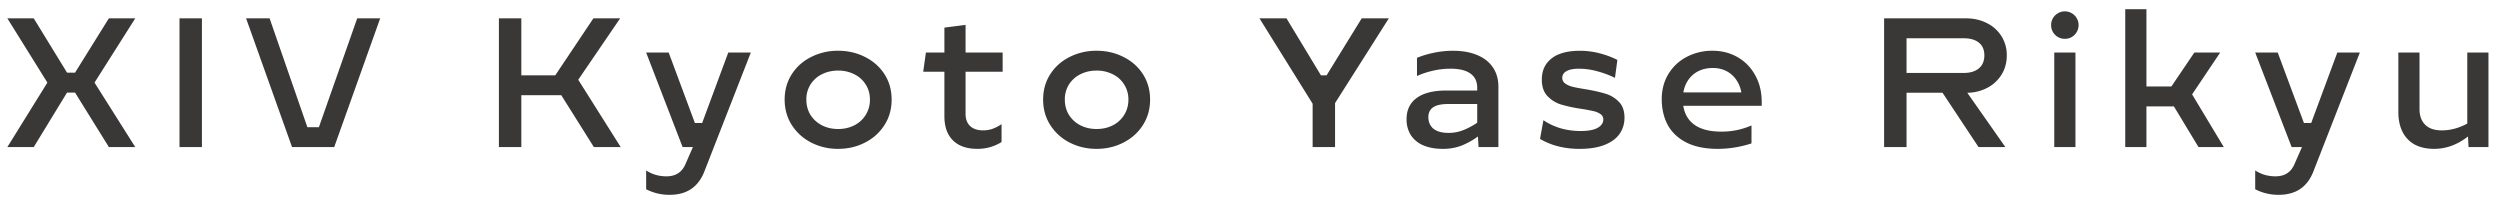
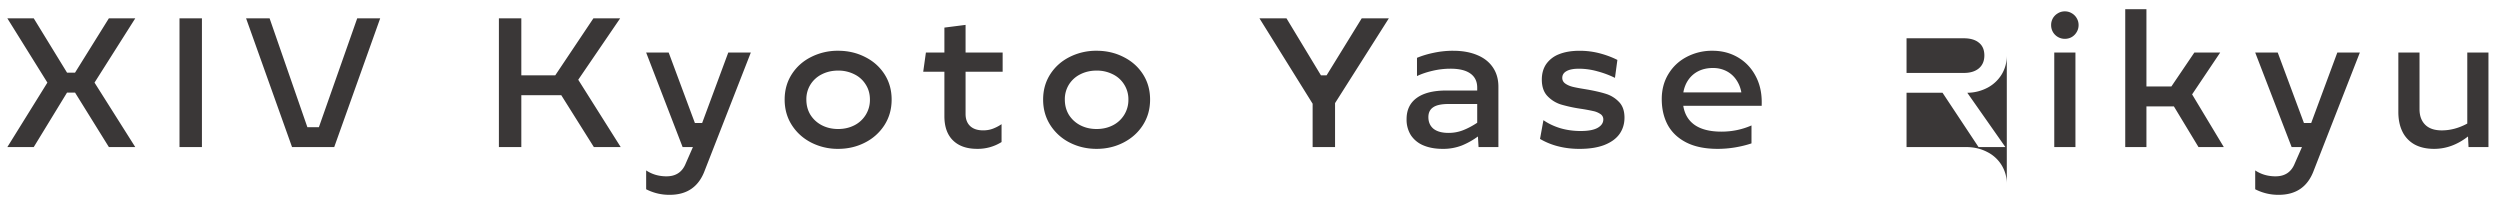
<svg xmlns="http://www.w3.org/2000/svg" fill="none" height="11" viewBox="0 0 136 11" width="136">
-   <path d="M7.358.998L5.142 4.494 7.358 8H5.923L4.082 5.036h-.435L1.836 8H.4l2.178-3.506L.4.998h1.436l1.811 2.954h.435L5.922.998zm2.407 0h1.22V8h-1.22zm3.622 0h1.279l2.056 5.923h.625L19.432.998h1.25L18.182 8h-2.295zM32.306 8l-1.773-2.822H28.36V8h-1.22V.998h1.22v3.1h1.846l2.075-3.1h1.455l-2.28 3.34L33.766 8zm8.539-5.142L38.34 9.27c-.326.885-.96 1.328-1.904 1.328a2.725 2.725 0 01-1.285-.303V9.27c.32.214.689.322 1.109.322.51 0 .86-.235 1.045-.703l.39-.889h-.561L35.15 2.858h1.226l1.426 3.833h.395l1.421-3.833zm4.75 5.24a3.17 3.17 0 01-1.465-.342c-.443-.228-.794-.545-1.055-.952s-.39-.87-.39-1.387.13-.978.39-1.382c.26-.403.612-.716 1.055-.937a3.19 3.19 0 011.465-.337c.53 0 1.017.112 1.46.337.446.221.799.534 1.06.937.26.404.39.864.39 1.382s-.13.98-.39 1.387a2.683 2.683 0 01-1.06.952c-.443.228-.93.342-1.46.342zm0-1.08c.322 0 .615-.066.879-.2a1.54 1.54 0 00.85-1.401c0-.31-.077-.583-.23-.82a1.49 1.49 0 00-.62-.557 1.918 1.918 0 00-.88-.2c-.325 0-.62.067-.883.2a1.53 1.53 0 00-.62.557 1.5 1.5 0 00-.225.82c0 .312.075.59.225.835.153.24.361.43.625.566.264.134.557.2.879.2zm6.932-3.115v2.295c0 .283.083.503.25.66s.403.234.712.234c.19 0 .365-.031.528-.093s.319-.143.468-.244v.972a2.43 2.43 0 01-1.328.37c-.563 0-1-.152-1.313-.458-.313-.306-.469-.746-.469-1.319V3.903h-1.152l.146-1.045h1.006V1.501l1.152-.147v1.504h2.017v1.045zm7.128 4.195c-.53 0-1.019-.114-1.465-.342a2.687 2.687 0 01-1.054-.952c-.26-.407-.39-.87-.39-1.387s.13-.978.39-1.382c.26-.403.612-.716 1.054-.937a3.19 3.19 0 011.465-.337c.53 0 1.018.112 1.46.337.446.221.8.534 1.06.937.26.404.39.864.39 1.382s-.13.98-.39 1.387-.614.724-1.06.952c-.443.228-.93.342-1.46.342zm0-1.08c.323 0 .616-.066.88-.2a1.54 1.54 0 00.85-1.401 1.494 1.494 0 00-.23-.82 1.49 1.49 0 00-.62-.557 1.918 1.918 0 00-.88-.2c-.325 0-.62.067-.883.2a1.53 1.53 0 00-.62.557 1.5 1.5 0 00-.225.82c0 .312.075.59.224.835.153.24.362.43.625.566.264.134.557.2.88.2zM75.552.999l-2.925 4.61V8h-1.22V5.642L68.515.998h1.47l1.874 3.1h.308l1.91-3.1zm3.5 1.763c.501 0 .937.078 1.308.234.371.153.656.378.855.674.198.293.298.641.298 1.045V8h-1.08l-.034-.576c-.27.198-.56.361-.869.488a2.8 2.8 0 01-1.05.186c-.403 0-.753-.064-1.05-.19a1.509 1.509 0 01-.678-.553 1.586 1.586 0 01-.234-.874c0-.5.183-.885.551-1.152.371-.27.91-.405 1.616-.405h1.675v-.156c0-.336-.123-.591-.37-.767-.245-.176-.605-.264-1.08-.264-.338 0-.669.04-.991.117-.32.075-.597.17-.835.284v-.992c.28-.117.59-.21.928-.278a5.059 5.059 0 011.04-.107zM77.704 6.37c0 .27.093.482.278.635.19.15.463.225.82.225.28 0 .544-.05.792-.147.25-.098.506-.233.766-.405v-1.02h-1.562c-.384 0-.663.06-.835.18-.173.117-.259.295-.259.532zm8.222 1.729c-.42 0-.81-.048-1.172-.142a3.752 3.752 0 01-.977-.4l.186-1.02c.257.181.56.326.908.434.348.104.723.156 1.123.156.404 0 .708-.057.913-.17.209-.118.313-.271.313-.46a.338.338 0 00-.157-.293 1.082 1.082 0 00-.385-.161 10.12 10.12 0 00-.655-.122 7.961 7.961 0 01-1.098-.234 1.724 1.724 0 01-.738-.455c-.208-.214-.312-.516-.312-.903 0-.329.08-.61.24-.845a1.52 1.52 0 01.702-.537c.31-.123.68-.185 1.114-.185.374 0 .735.045 1.084.136.351.092.675.212.971.362l-.132.976a5.178 5.178 0 00-.952-.356 3.731 3.731 0 00-1.006-.142c-.299 0-.525.044-.678.132-.153.085-.23.207-.23.366 0 .127.054.23.161.308.108.078.245.138.41.18.167.04.393.082.68.128.445.074.81.156 1.093.244.283.084.527.23.732.44.205.204.308.492.308.863 0 .339-.091.637-.273.894-.183.254-.458.452-.826.596-.364.14-.813.21-1.347.21zm9.91-2.344H91.57c.072.456.28.804.625 1.045.349.24.832.361 1.45.361.577 0 1.122-.112 1.636-.337V7.8c-.28.094-.58.167-.898.22a5.78 5.78 0 01-.943.078c-.68 0-1.248-.116-1.704-.347-.452-.231-.789-.549-1.01-.952-.218-.407-.327-.876-.327-1.406 0-.515.121-.972.366-1.372.244-.4.576-.71.996-.928a2.95 2.95 0 011.401-.332c.505 0 .96.117 1.367.351.407.235.726.563.957.987.235.423.352.908.352 1.455zm-2.655-2.056c-.29 0-.549.056-.777.166-.224.11-.408.267-.551.469-.14.199-.233.43-.279.693h3.155a1.718 1.718 0 00-.274-.683 1.435 1.435 0 00-.532-.474 1.56 1.56 0 00-.742-.17zm15.989-.683c0 .377-.091.719-.274 1.025a1.986 1.986 0 01-.761.723 2.395 2.395 0 01-1.114.283L109.092 8h-1.46l-1.958-2.954h-1.958V8h-1.221V.998h4.448c.43 0 .814.088 1.153.264a1.92 1.92 0 011.074 1.753zm-5.454.952h3.115c.348 0 .622-.083.82-.25.199-.169.298-.403.298-.702 0-.306-.099-.537-.298-.694-.195-.16-.468-.239-.82-.239h-3.115zm8.036-1.109h1.152V8h-1.152zm.576-.747a.744.744 0 01-.649-.37c-.065-.115-.098-.24-.098-.377s.033-.262.098-.376a.741.741 0 01.273-.268c.114-.069.239-.103.376-.103s.262.034.376.103a.71.71 0 01.269.268c.068.114.102.24.102.376s-.034.262-.102.376a.746.746 0 01-.269.274.744.744 0 01-.376.097zM119.598 8l-1.338-2.212h-1.494V8h-1.153V.5h1.153v4.204h1.357l1.25-1.846h1.406l-1.528 2.276L120.975 8zm8.778-5.142l-2.505 6.412c-.325.885-.96 1.328-1.904 1.328a2.724 2.724 0 01-1.284-.303V9.27c.319.214.688.322 1.108.322.511 0 .859-.235 1.045-.703l.391-.889h-.562l-1.982-5.142h1.225l1.426 3.833h.395l1.421-3.833zm6.996 0V8h-1.084l-.029-.576c-.576.449-1.19.674-1.841.674-.423 0-.781-.082-1.074-.244a1.599 1.599 0 01-.655-.699c-.146-.3-.219-.654-.219-1.064V2.858h1.152V5.94c0 .359.103.64.308.845s.506.308.903.308c.469 0 .931-.124 1.387-.371V2.858z" fill="#3a3737" />
+   <path d="M7.358.998L5.142 4.494 7.358 8H5.923L4.082 5.036h-.435L1.836 8H.4l2.178-3.506L.4.998h1.436l1.811 2.954h.435L5.922.998zm2.407 0h1.22V8h-1.22zm3.622 0h1.279l2.056 5.923h.625L19.432.998h1.25L18.182 8h-2.295zM32.306 8l-1.773-2.822H28.36V8h-1.22V.998h1.22v3.1h1.846l2.075-3.1h1.455l-2.28 3.34L33.766 8zm8.539-5.142L38.34 9.27c-.326.885-.96 1.328-1.904 1.328a2.725 2.725 0 01-1.285-.303V9.27c.32.214.689.322 1.109.322.51 0 .86-.235 1.045-.703l.39-.889h-.561L35.15 2.858h1.226l1.426 3.833h.395l1.421-3.833zm4.75 5.24a3.17 3.17 0 01-1.465-.342c-.443-.228-.794-.545-1.055-.952s-.39-.87-.39-1.387.13-.978.39-1.382c.26-.403.612-.716 1.055-.937a3.19 3.19 0 011.465-.337c.53 0 1.017.112 1.46.337.446.221.799.534 1.06.937.26.404.39.864.39 1.382s-.13.98-.39 1.387a2.683 2.683 0 01-1.06.952c-.443.228-.93.342-1.46.342zm0-1.08c.322 0 .615-.066.879-.2a1.54 1.54 0 00.85-1.401c0-.31-.077-.583-.23-.82a1.49 1.49 0 00-.62-.557 1.918 1.918 0 00-.88-.2c-.325 0-.62.067-.883.2a1.53 1.53 0 00-.62.557 1.5 1.5 0 00-.225.82c0 .312.075.59.225.835.153.24.361.43.625.566.264.134.557.2.879.2zm6.932-3.115v2.295c0 .283.083.503.25.66s.403.234.712.234c.19 0 .365-.031.528-.093s.319-.143.468-.244v.972a2.43 2.43 0 01-1.328.37c-.563 0-1-.152-1.313-.458-.313-.306-.469-.746-.469-1.319V3.903h-1.152l.146-1.045h1.006V1.501l1.152-.147v1.504h2.017v1.045zm7.128 4.195c-.53 0-1.019-.114-1.465-.342a2.687 2.687 0 01-1.054-.952c-.26-.407-.39-.87-.39-1.387s.13-.978.39-1.382c.26-.403.612-.716 1.054-.937a3.19 3.19 0 011.465-.337c.53 0 1.018.112 1.46.337.446.221.8.534 1.06.937.26.404.39.864.39 1.382s-.13.98-.39 1.387-.614.724-1.06.952c-.443.228-.93.342-1.46.342zm0-1.08c.323 0 .616-.066.88-.2a1.54 1.54 0 00.85-1.401 1.494 1.494 0 00-.23-.82 1.49 1.49 0 00-.62-.557 1.918 1.918 0 00-.88-.2c-.325 0-.62.067-.883.2a1.53 1.53 0 00-.62.557 1.5 1.5 0 00-.225.82c0 .312.075.59.224.835.153.24.362.43.625.566.264.134.557.2.88.2zM75.552.999l-2.925 4.61V8h-1.22V5.642L68.515.998h1.47l1.874 3.1h.308l1.91-3.1zm3.5 1.763c.501 0 .937.078 1.308.234.371.153.656.378.855.674.198.293.298.641.298 1.045V8h-1.08l-.034-.576c-.27.198-.56.361-.869.488a2.8 2.8 0 01-1.05.186c-.403 0-.753-.064-1.05-.19a1.509 1.509 0 01-.678-.553 1.586 1.586 0 01-.234-.874c0-.5.183-.885.551-1.152.371-.27.91-.405 1.616-.405h1.675v-.156c0-.336-.123-.591-.37-.767-.245-.176-.605-.264-1.08-.264-.338 0-.669.04-.991.117-.32.075-.597.17-.835.284v-.992c.28-.117.59-.21.928-.278a5.059 5.059 0 011.04-.107zM77.704 6.37c0 .27.093.482.278.635.19.15.463.225.82.225.28 0 .544-.05.792-.147.25-.098.506-.233.766-.405v-1.02h-1.562c-.384 0-.663.06-.835.18-.173.117-.259.295-.259.532zm8.222 1.729c-.42 0-.81-.048-1.172-.142a3.752 3.752 0 01-.977-.4l.186-1.02c.257.181.56.326.908.434.348.104.723.156 1.123.156.404 0 .708-.057.913-.17.209-.118.313-.271.313-.46a.338.338 0 00-.157-.293 1.082 1.082 0 00-.385-.161 10.12 10.12 0 00-.655-.122 7.961 7.961 0 01-1.098-.234 1.724 1.724 0 01-.738-.455c-.208-.214-.312-.516-.312-.903 0-.329.08-.61.24-.845a1.52 1.52 0 01.702-.537c.31-.123.68-.185 1.114-.185.374 0 .735.045 1.084.136.351.092.675.212.971.362l-.132.976a5.178 5.178 0 00-.952-.356 3.731 3.731 0 00-1.006-.142c-.299 0-.525.044-.678.132-.153.085-.23.207-.23.366 0 .127.054.23.161.308.108.078.245.138.41.18.167.04.393.082.68.128.445.074.81.156 1.093.244.283.084.527.23.732.44.205.204.308.492.308.863 0 .339-.091.637-.273.894-.183.254-.458.452-.826.596-.364.14-.813.21-1.347.21zm9.91-2.344H91.57c.072.456.28.804.625 1.045.349.24.832.361 1.45.361.577 0 1.122-.112 1.636-.337V7.8c-.28.094-.58.167-.898.22a5.78 5.78 0 01-.943.078c-.68 0-1.248-.116-1.704-.347-.452-.231-.789-.549-1.01-.952-.218-.407-.327-.876-.327-1.406 0-.515.121-.972.366-1.372.244-.4.576-.71.996-.928a2.95 2.95 0 011.401-.332c.505 0 .96.117 1.367.351.407.235.726.563.957.987.235.423.352.908.352 1.455zm-2.655-2.056c-.29 0-.549.056-.777.166-.224.11-.408.267-.551.469-.14.199-.233.43-.279.693h3.155a1.718 1.718 0 00-.274-.683 1.435 1.435 0 00-.532-.474 1.56 1.56 0 00-.742-.17zm15.989-.683c0 .377-.091.719-.274 1.025a1.986 1.986 0 01-.761.723 2.395 2.395 0 01-1.114.283L109.092 8h-1.46l-1.958-2.954h-1.958V8h-1.221h4.448c.43 0 .814.088 1.153.264a1.92 1.92 0 011.074 1.753zm-5.454.952h3.115c.348 0 .622-.083.82-.25.199-.169.298-.403.298-.702 0-.306-.099-.537-.298-.694-.195-.16-.468-.239-.82-.239h-3.115zm8.036-1.109h1.152V8h-1.152zm.576-.747a.744.744 0 01-.649-.37c-.065-.115-.098-.24-.098-.377s.033-.262.098-.376a.741.741 0 01.273-.268c.114-.069.239-.103.376-.103s.262.034.376.103a.71.71 0 01.269.268c.068.114.102.24.102.376s-.034.262-.102.376a.746.746 0 01-.269.274.744.744 0 01-.376.097zM119.598 8l-1.338-2.212h-1.494V8h-1.153V.5h1.153v4.204h1.357l1.25-1.846h1.406l-1.528 2.276L120.975 8zm8.778-5.142l-2.505 6.412c-.325.885-.96 1.328-1.904 1.328a2.724 2.724 0 01-1.284-.303V9.27c.319.214.688.322 1.108.322.511 0 .859-.235 1.045-.703l.391-.889h-.562l-1.982-5.142h1.225l1.426 3.833h.395l1.421-3.833zm6.996 0V8h-1.084l-.029-.576c-.576.449-1.19.674-1.841.674-.423 0-.781-.082-1.074-.244a1.599 1.599 0 01-.655-.699c-.146-.3-.219-.654-.219-1.064V2.858h1.152V5.94c0 .359.103.64.308.845s.506.308.903.308c.469 0 .931-.124 1.387-.371V2.858z" fill="#3a3737" />
</svg>